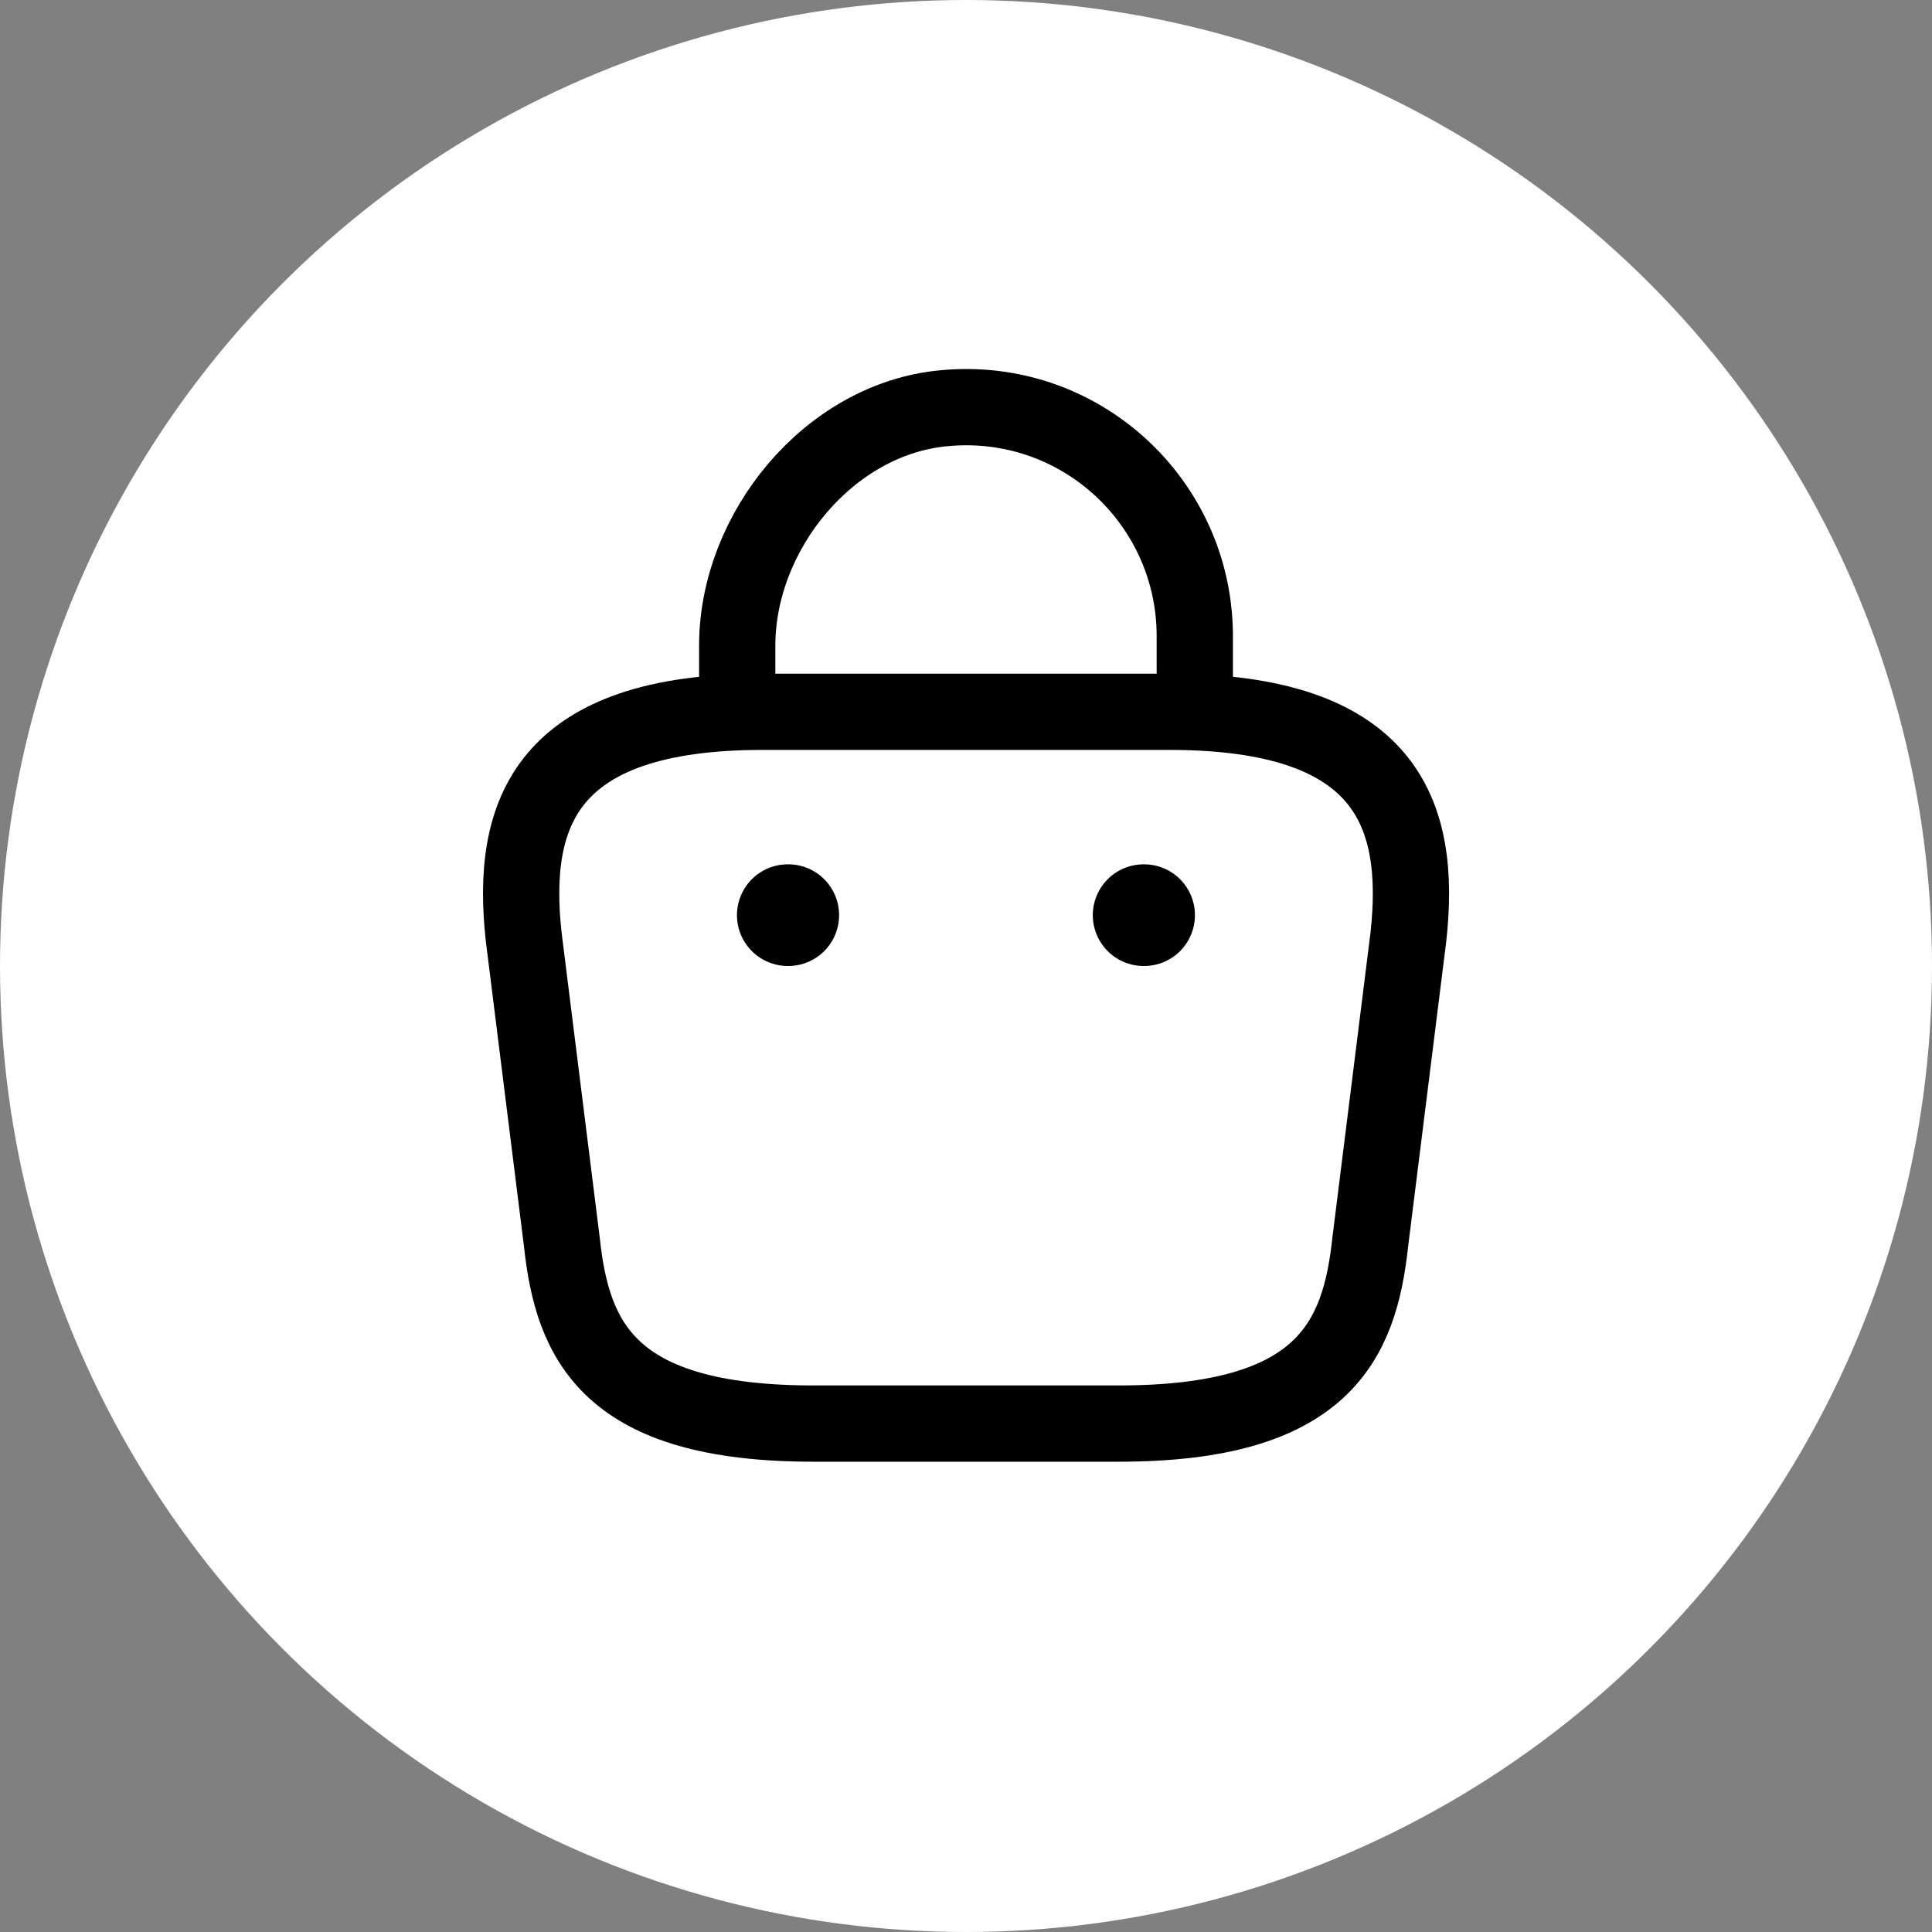
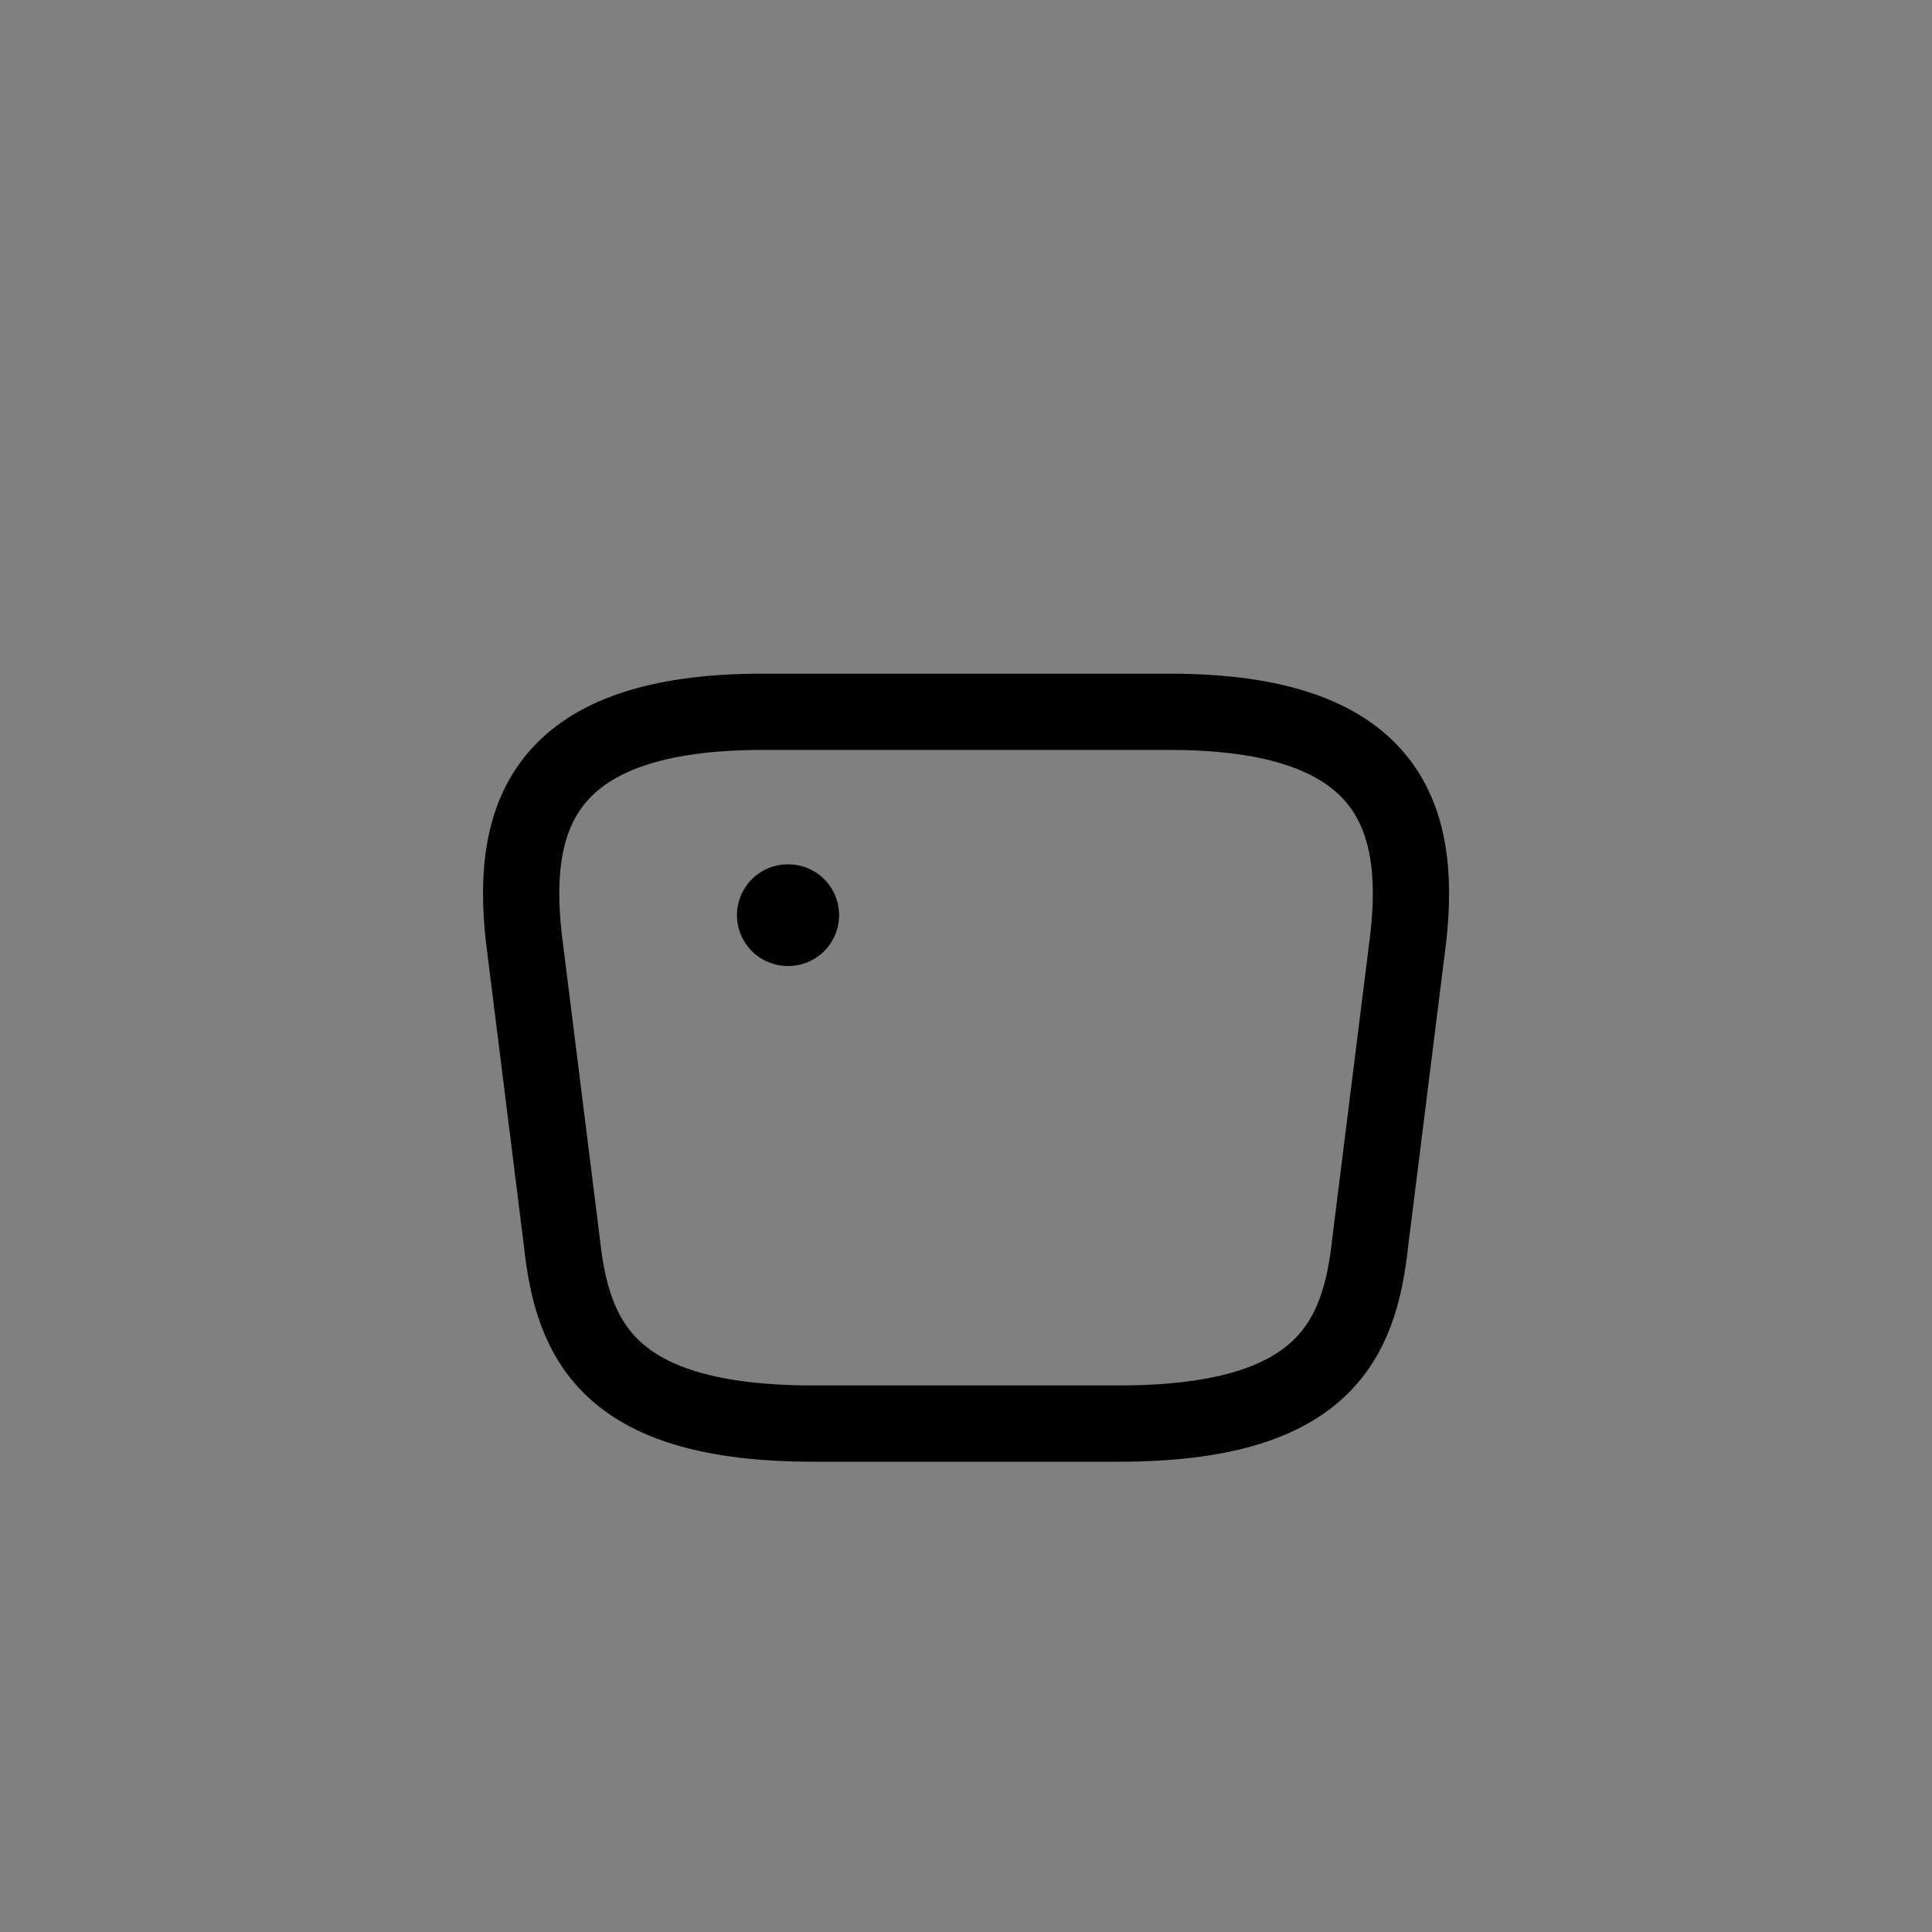
<svg xmlns="http://www.w3.org/2000/svg" width="38" height="38" viewBox="0 0 38 38" fill="none">
  <rect x="0" y="0" width="38" height="38" fill="#808080" stroke="none" />
-   <circle cx="19" cy="19" r="19" fill="white" />
-   <path d="M14.5 13.67V12.7C14.5 10.45 16.31 8.24 18.56 8.03C21.24 7.77 23.5 9.88 23.5 12.51V13.89" stroke="black" stroke-width="1.5" stroke-miterlimit="10" stroke-linecap="round" stroke-linejoin="round" />
  <path d="M16.001 28H22.001C26.021 28 26.741 26.39 26.951 24.43L27.701 18.43C27.971 15.99 27.271 14 23.001 14H15.001C10.731 14 10.031 15.99 10.301 18.43L11.051 24.43C11.261 26.39 11.981 28 16.001 28Z" stroke="black" stroke-width="1.5" stroke-miterlimit="10" stroke-linecap="round" stroke-linejoin="round" />
-   <path d="M22.494 18H22.503" stroke="black" stroke-width="2" stroke-linecap="round" stroke-linejoin="round" />
  <path d="M15.495 18H15.504" stroke="black" stroke-width="2" stroke-linecap="round" stroke-linejoin="round" />
</svg>